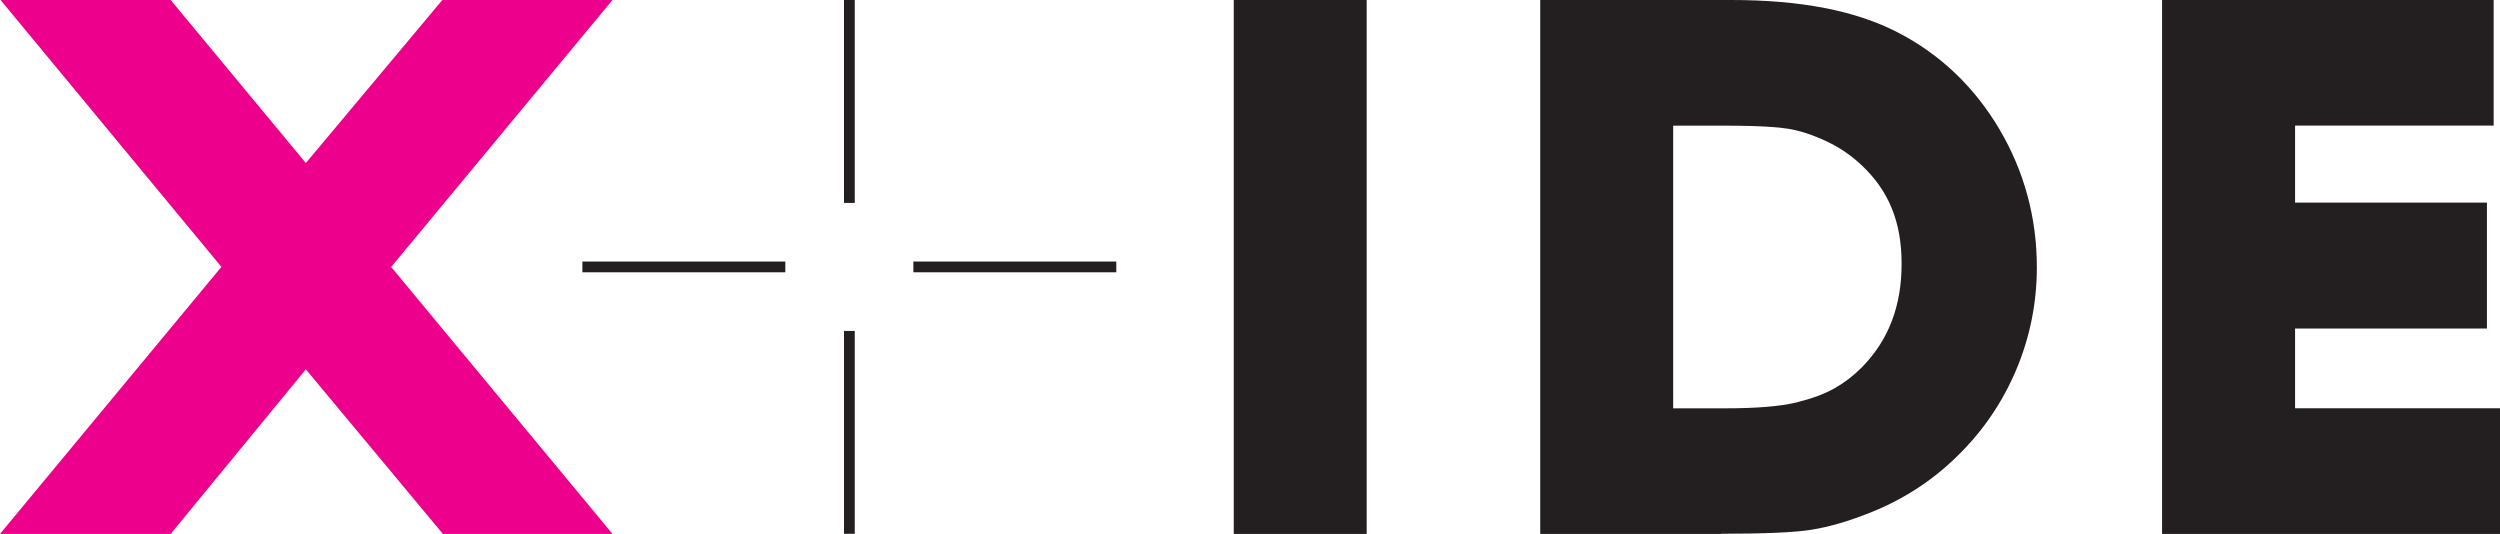
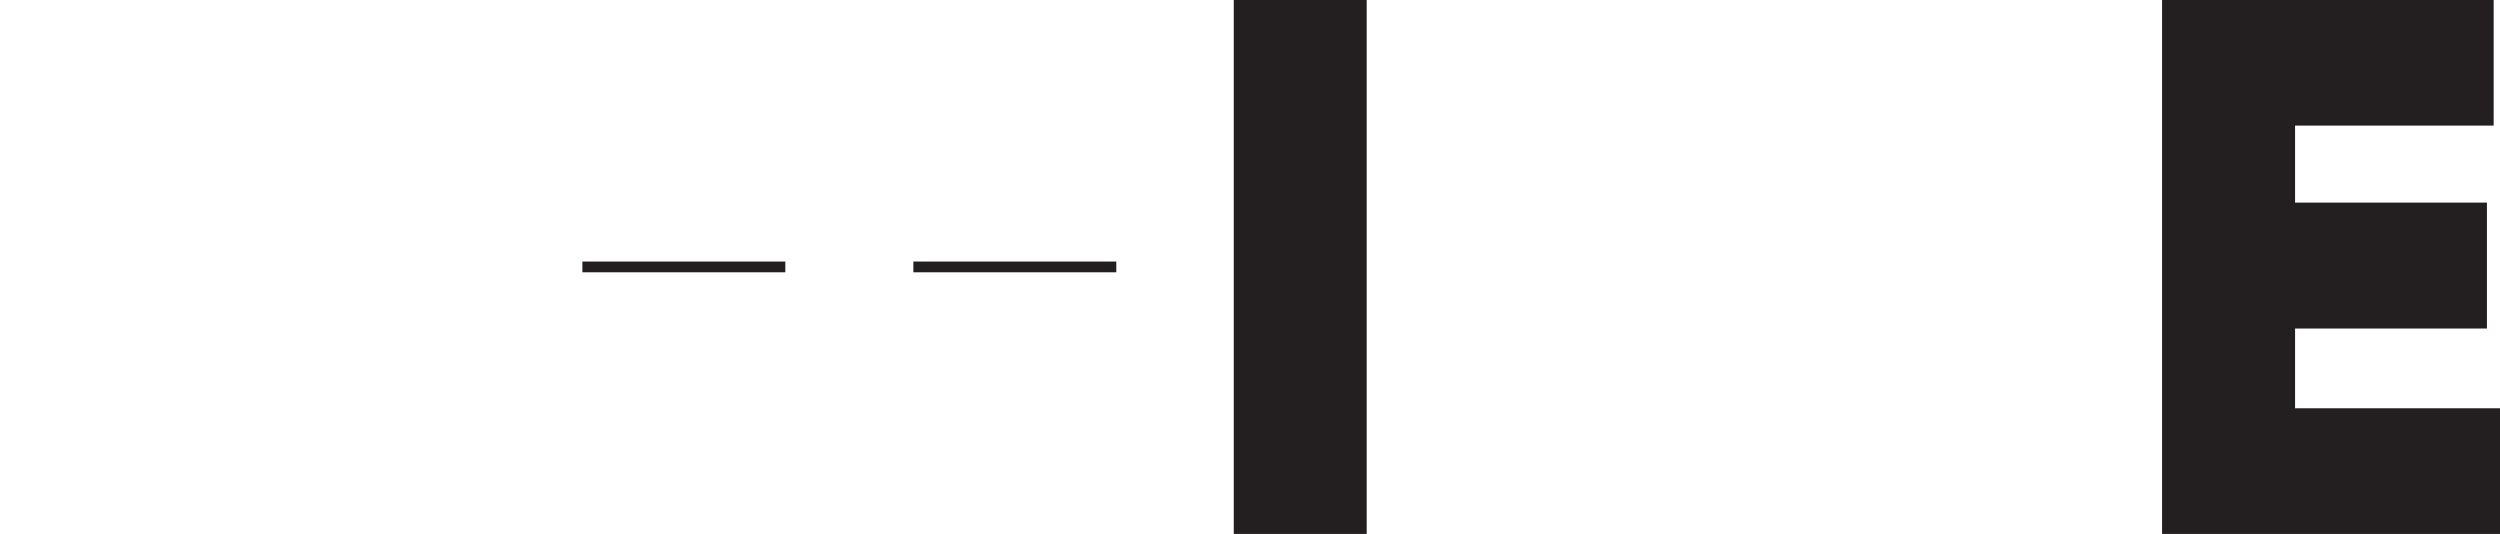
<svg xmlns="http://www.w3.org/2000/svg" viewBox="0 0 323.28 69.04" data-sanitized-data-name="Layer 2" data-name="Layer 2" id="Layer_2">
  <defs>
    <style>
      .cls-1 {
        fill: #ec008c;
      }

      .cls-1, .cls-2 {
        stroke-width: 0px;
      }

      .cls-2 {
        fill: #231f20;
      }
    </style>
  </defs>
  <g data-sanitized-data-name="Layer 1" data-name="Layer 1" id="Layer_1-2">
    <g>
      <path d="M176.73,69.04h-17.19V0h17.19v69.03Z" class="cls-2" />
-       <path d="M222.6,69.04h-23.43V0h24.69c9.02,0,16.06,1.37,21.52,4.18,5.5,2.83,9.93,7.05,13.17,12.53,3.21,5.44,4.84,11.45,4.84,17.86,0,4.6-.9,9.07-2.68,13.28-1.78,4.21-4.35,7.97-7.64,11.16-3.34,3.28-7.3,5.8-11.75,7.48-2.5.98-4.92,1.67-7.13,2.02-2.15.34-5.95.51-11.6.51ZM216.36,52.8h6.85c3.98,0,7.03-.26,9.09-.76,2.01-.5,3.67-1.11,4.93-1.83,1.27-.72,2.44-1.62,3.49-2.67,3.48-3.52,5.18-7.92,5.18-13.43s-1.71-9.52-5.24-12.81c-1.31-1.23-2.81-2.25-4.48-3.03-1.74-.82-3.38-1.36-4.88-1.61-1.12-.19-3.48-.41-8.35-.41h-6.59v36.56Z" class="cls-2" />
      <path d="M323.28,69.04h-43.7V0h42.88v16.24h-25.68v9.96h24.81v16.28h-24.81v10.31h26.51v16.24Z" class="cls-2" />
-       <polygon points="0 69.04 22.07 69.04 39.55 47.76 57.27 69.04 79.2 69.04 50.58 34.52 79.2 0 57.2 0 39.55 21.08 22.07 0 .07 0 28.63 34.51 0 69.04" class="cls-1" />
      <g>
        <rect height="1.39" width="26.24" y="33.82" x="118.11" class="cls-2" />
        <rect height="1.39" width="26.24" y="33.82" x="75.31" class="cls-2" />
        <g>
-           <rect height="26.24" width="1.39" y="0" x="109.14" class="cls-2" />
-           <rect height="26.24" width="1.39" y="42.79" x="109.14" class="cls-2" />
-         </g>
+           </g>
      </g>
    </g>
  </g>
</svg>